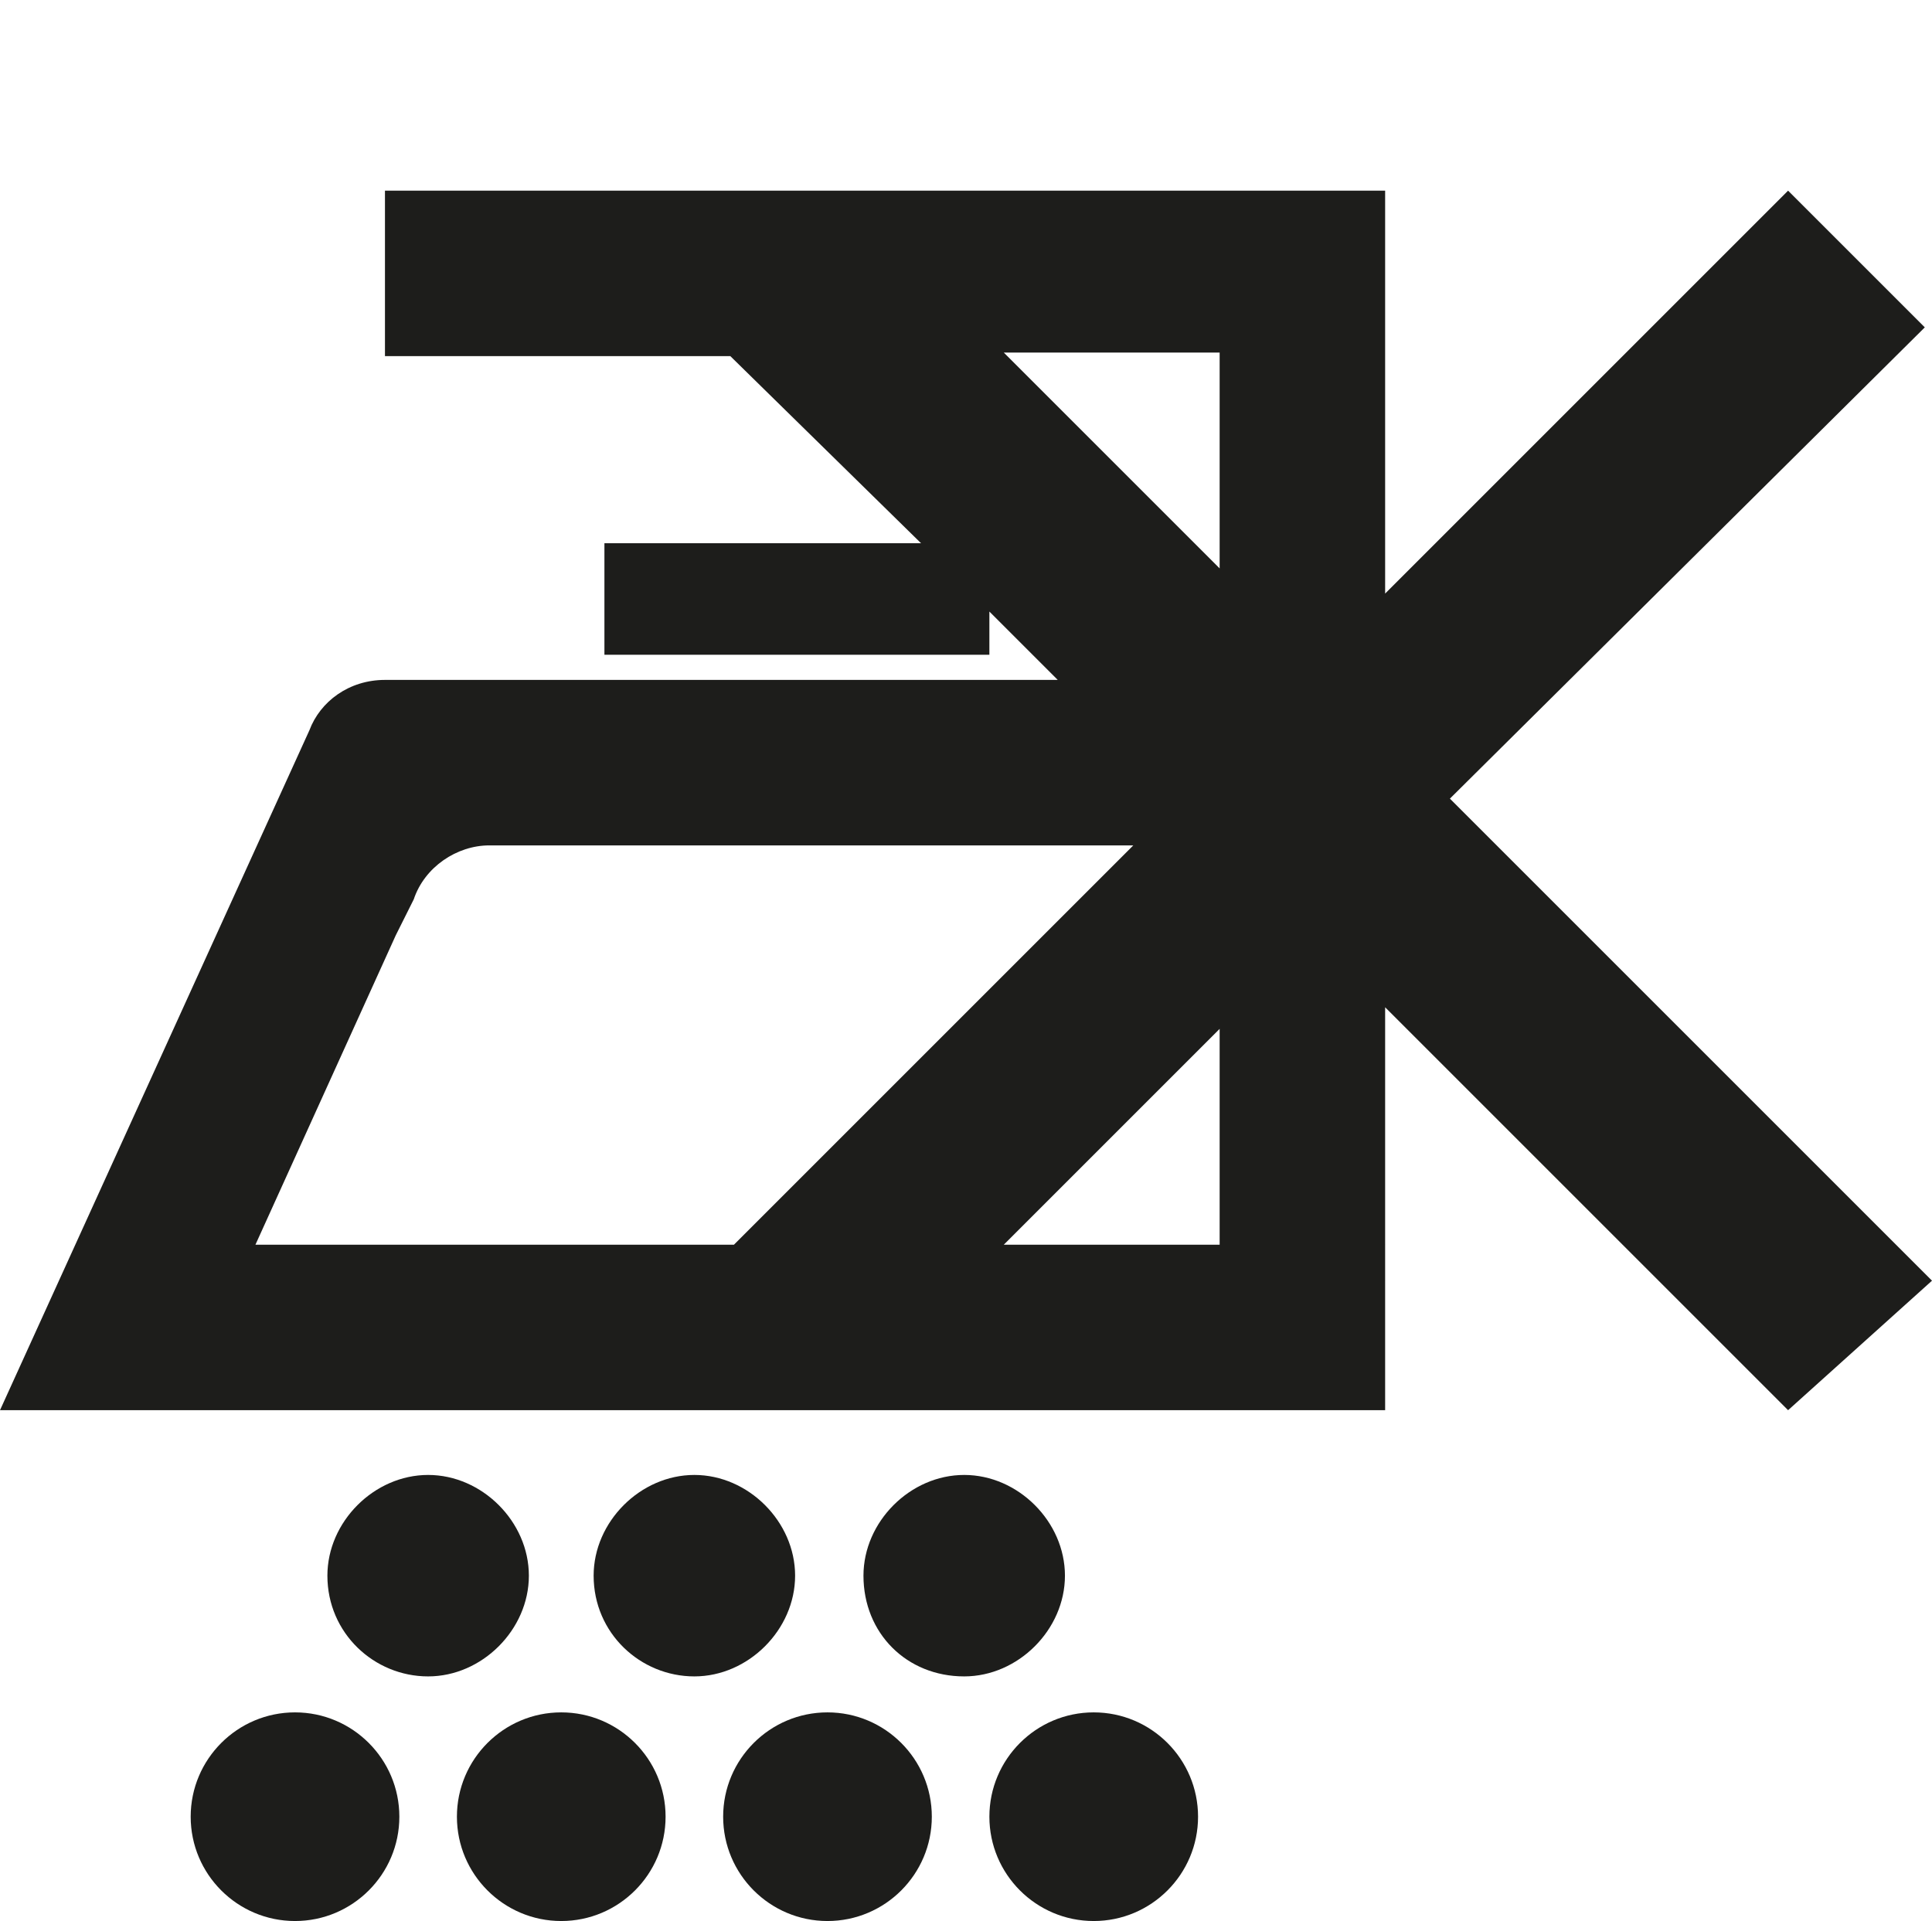
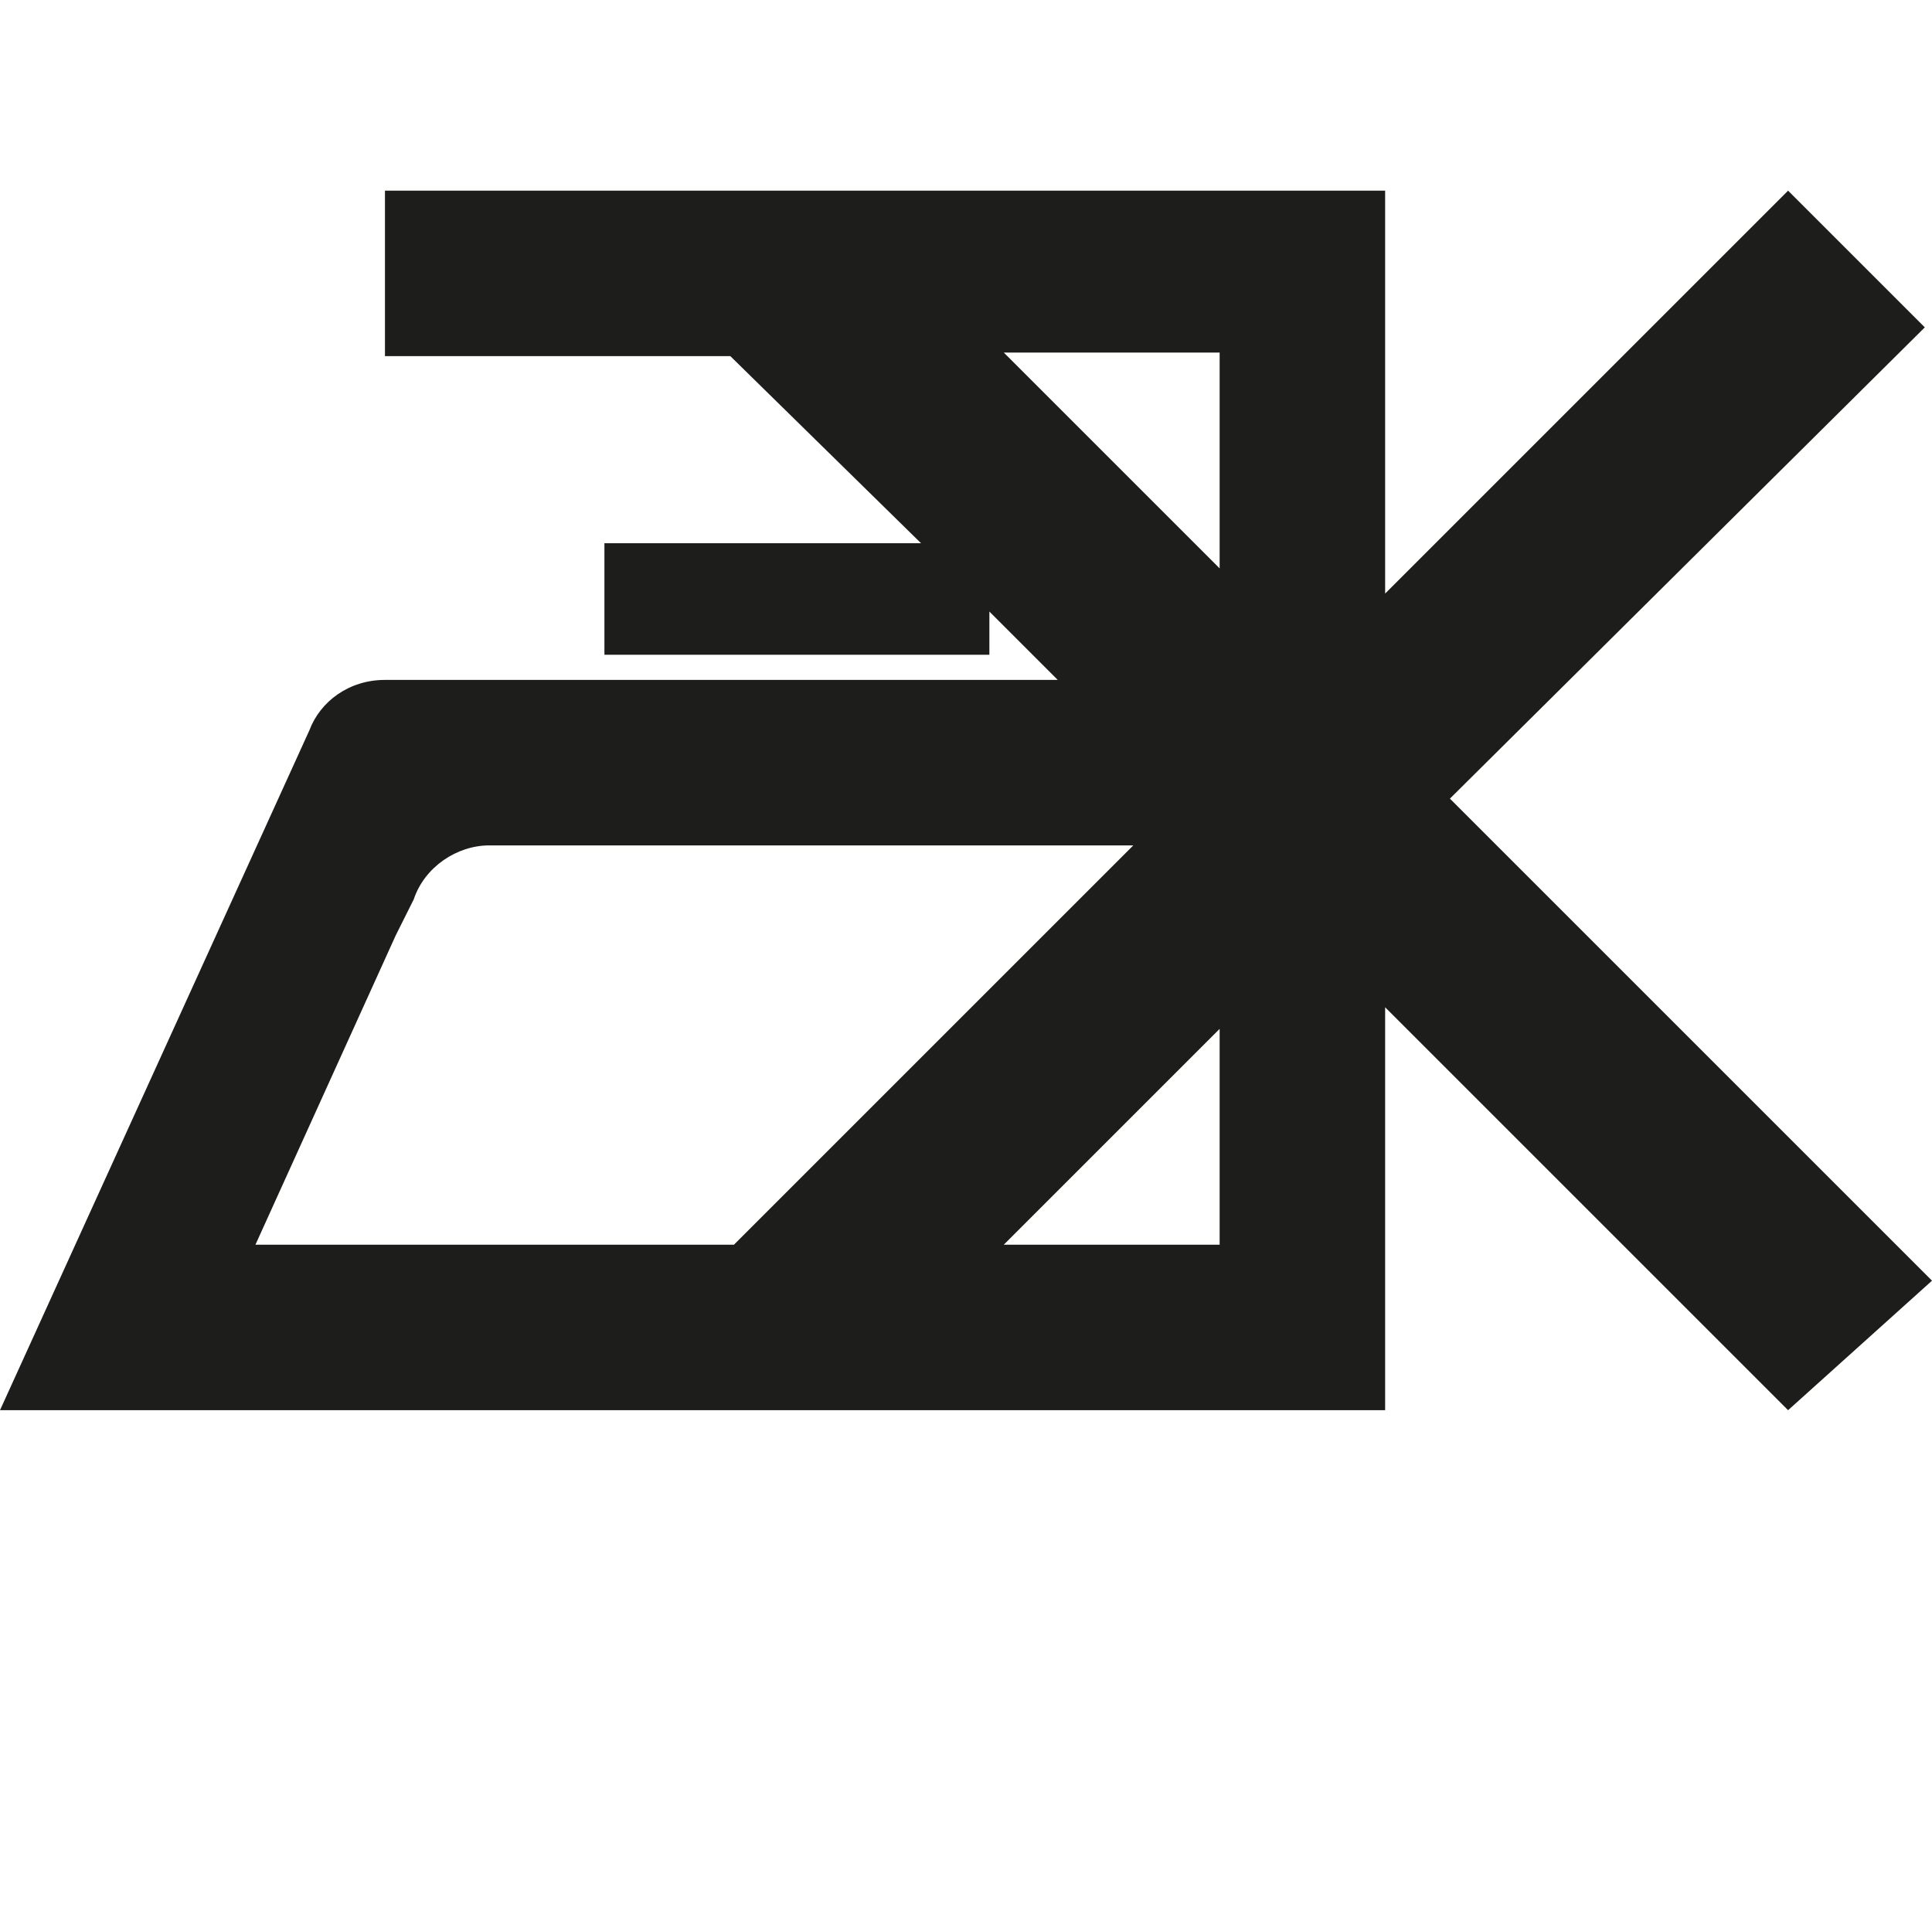
<svg xmlns="http://www.w3.org/2000/svg" version="1.1" id="Capa_1" x="0px" y="0px" viewBox="0 0 53.7 53.4" style="enable-background:new 0 0 53.7 53.4;" xml:space="preserve">
  <style type="text/css">
	.st0{fill-rule:evenodd;clip-rule:evenodd;}
	.st1{fill:#1D1E1C;}
	.st2{fill:#1D1D1B;}
	.st3{fill-rule:evenodd;clip-rule:evenodd;fill:#1D1D1B;}
	.st4{clip-path:url(#SVGID_2_);fill:#1D1D1B;}
	.st5{fill:#231D1E;}
	.st6{fill:#211B1C;}
</style>
  <g>
-     <path class="st3" d="M27.5,50.5c0-1.6,1.3-2.9,2.9-2.9s2.9,1.3,2.9,2.9c0,1.6-1.3,2.9-2.9,2.9S27.5,52.1,27.5,50.5z M12.7,50.5   c0-1.6,1.3-2.9,2.9-2.9c1.6,0,2.9,1.3,2.9,2.9c0,1.6-1.3,2.9-2.9,2.9C14,53.4,12.7,52.1,12.7,50.5z M5.3,50.5   c0-1.6,1.3-2.9,2.9-2.9c1.6,0,2.9,1.3,2.9,2.9c0,1.6-1.3,2.9-2.9,2.9C6.6,53.4,5.3,52.1,5.3,50.5z M20.1,50.5   c0-1.6,1.3-2.9,2.9-2.9c1.6,0,2.9,1.3,2.9,2.9c0,1.6-1.3,2.9-2.9,2.9C21.4,53.4,20.1,52.1,20.1,50.5z M16.5,43.8   c0-1.5,1.3-2.8,2.8-2.8c1.5,0,2.8,1.3,2.8,2.8c0,1.5-1.3,2.8-2.8,2.8C17.8,46.6,16.5,45.4,16.5,43.8z M9.1,43.8   c0-1.5,1.3-2.8,2.8-2.8c1.5,0,2.8,1.3,2.8,2.8c0,1.5-1.3,2.8-2.8,2.8C10.4,46.6,9.1,45.4,9.1,43.8z M24,43.8c0-1.5,1.3-2.8,2.8-2.8   c1.5,0,2.8,1.3,2.8,2.8c0,1.5-1.3,2.8-2.8,2.8C25.2,46.6,24,45.4,24,43.8z" />
    <path class="st2" d="M53.7,35.6L40.3,22.2L53.5,9.1l-3.8-3.8L38.5,16.5V5.3H10.7v4.6h9.6l5.3,5.2h-8.8v3.1l10.7,0V17l1.9,1.9H10.7   c-1,0-1.8,0.6-2.1,1.4L0,39.2h23.3l0,0l0,0h15.2V28l11.2,11.2L53.7,35.6z M33.9,9.8v6l-6-6H33.9z M11,26l0.5-1   c0.3-0.9,1.2-1.5,2.1-1.5h17.9L20.4,34.6H7.1L11,26z M27.9,34.6l6-6v6H27.9z" />
  </g>
</svg>